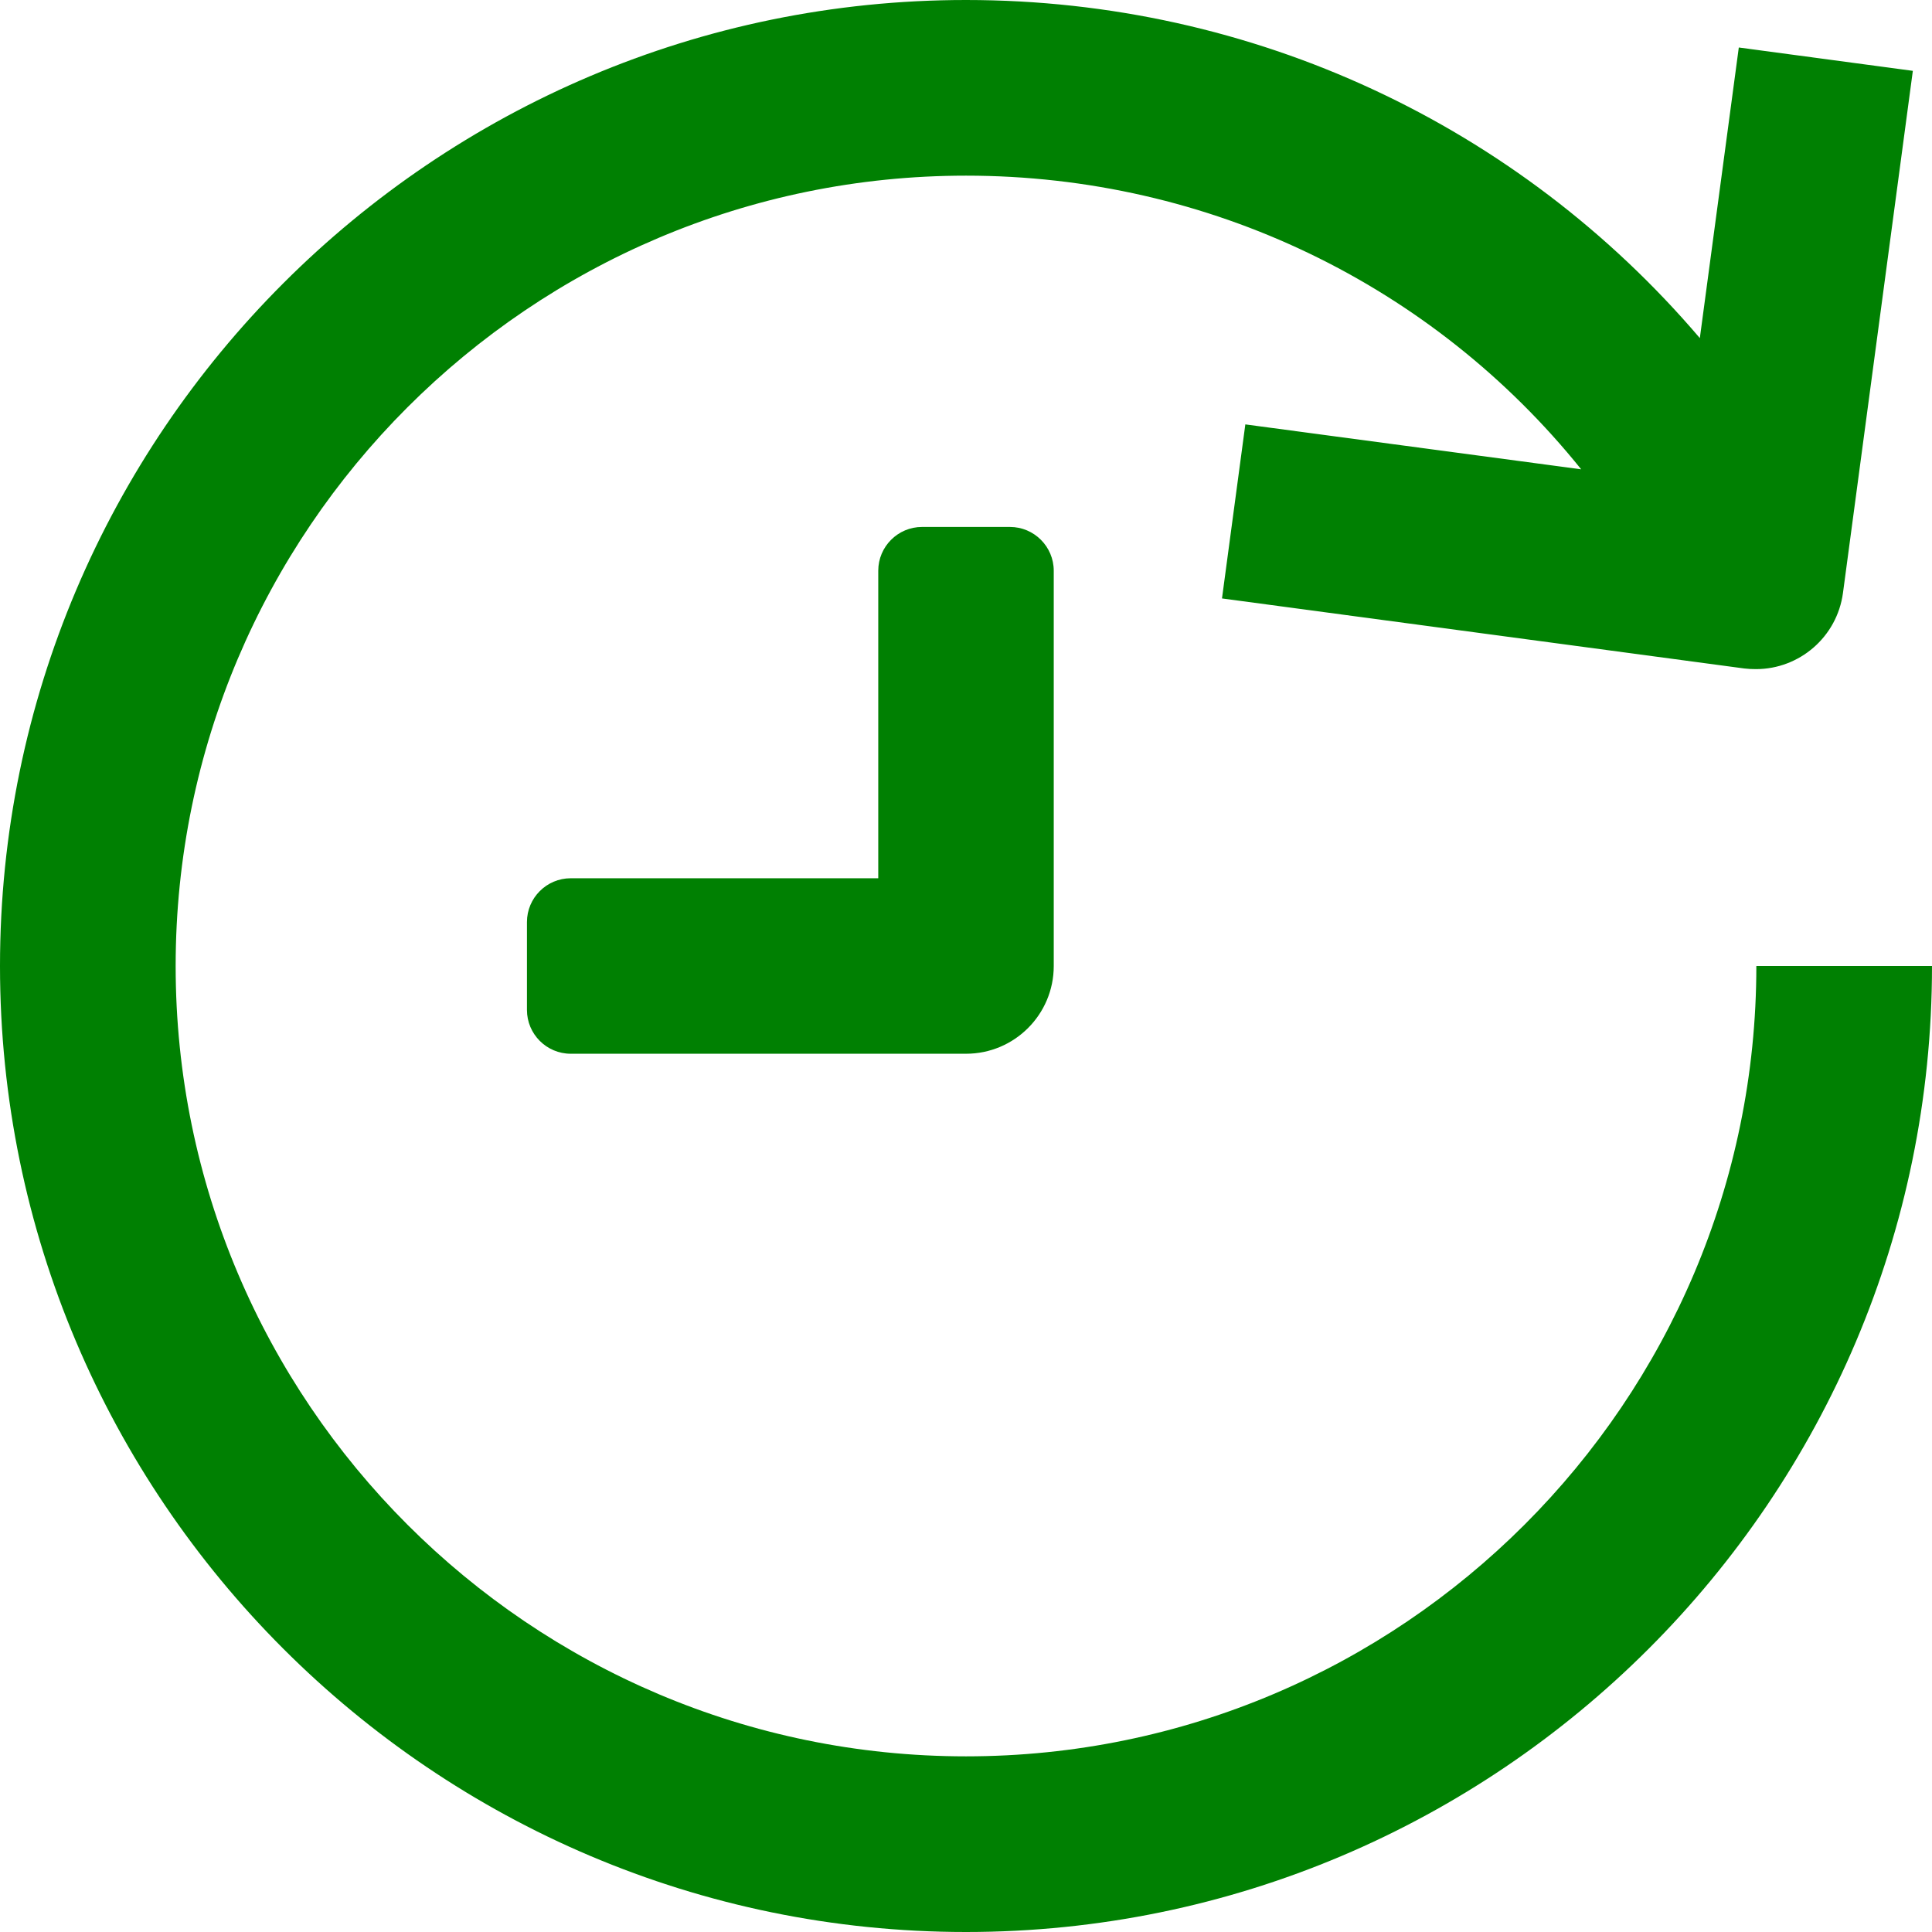
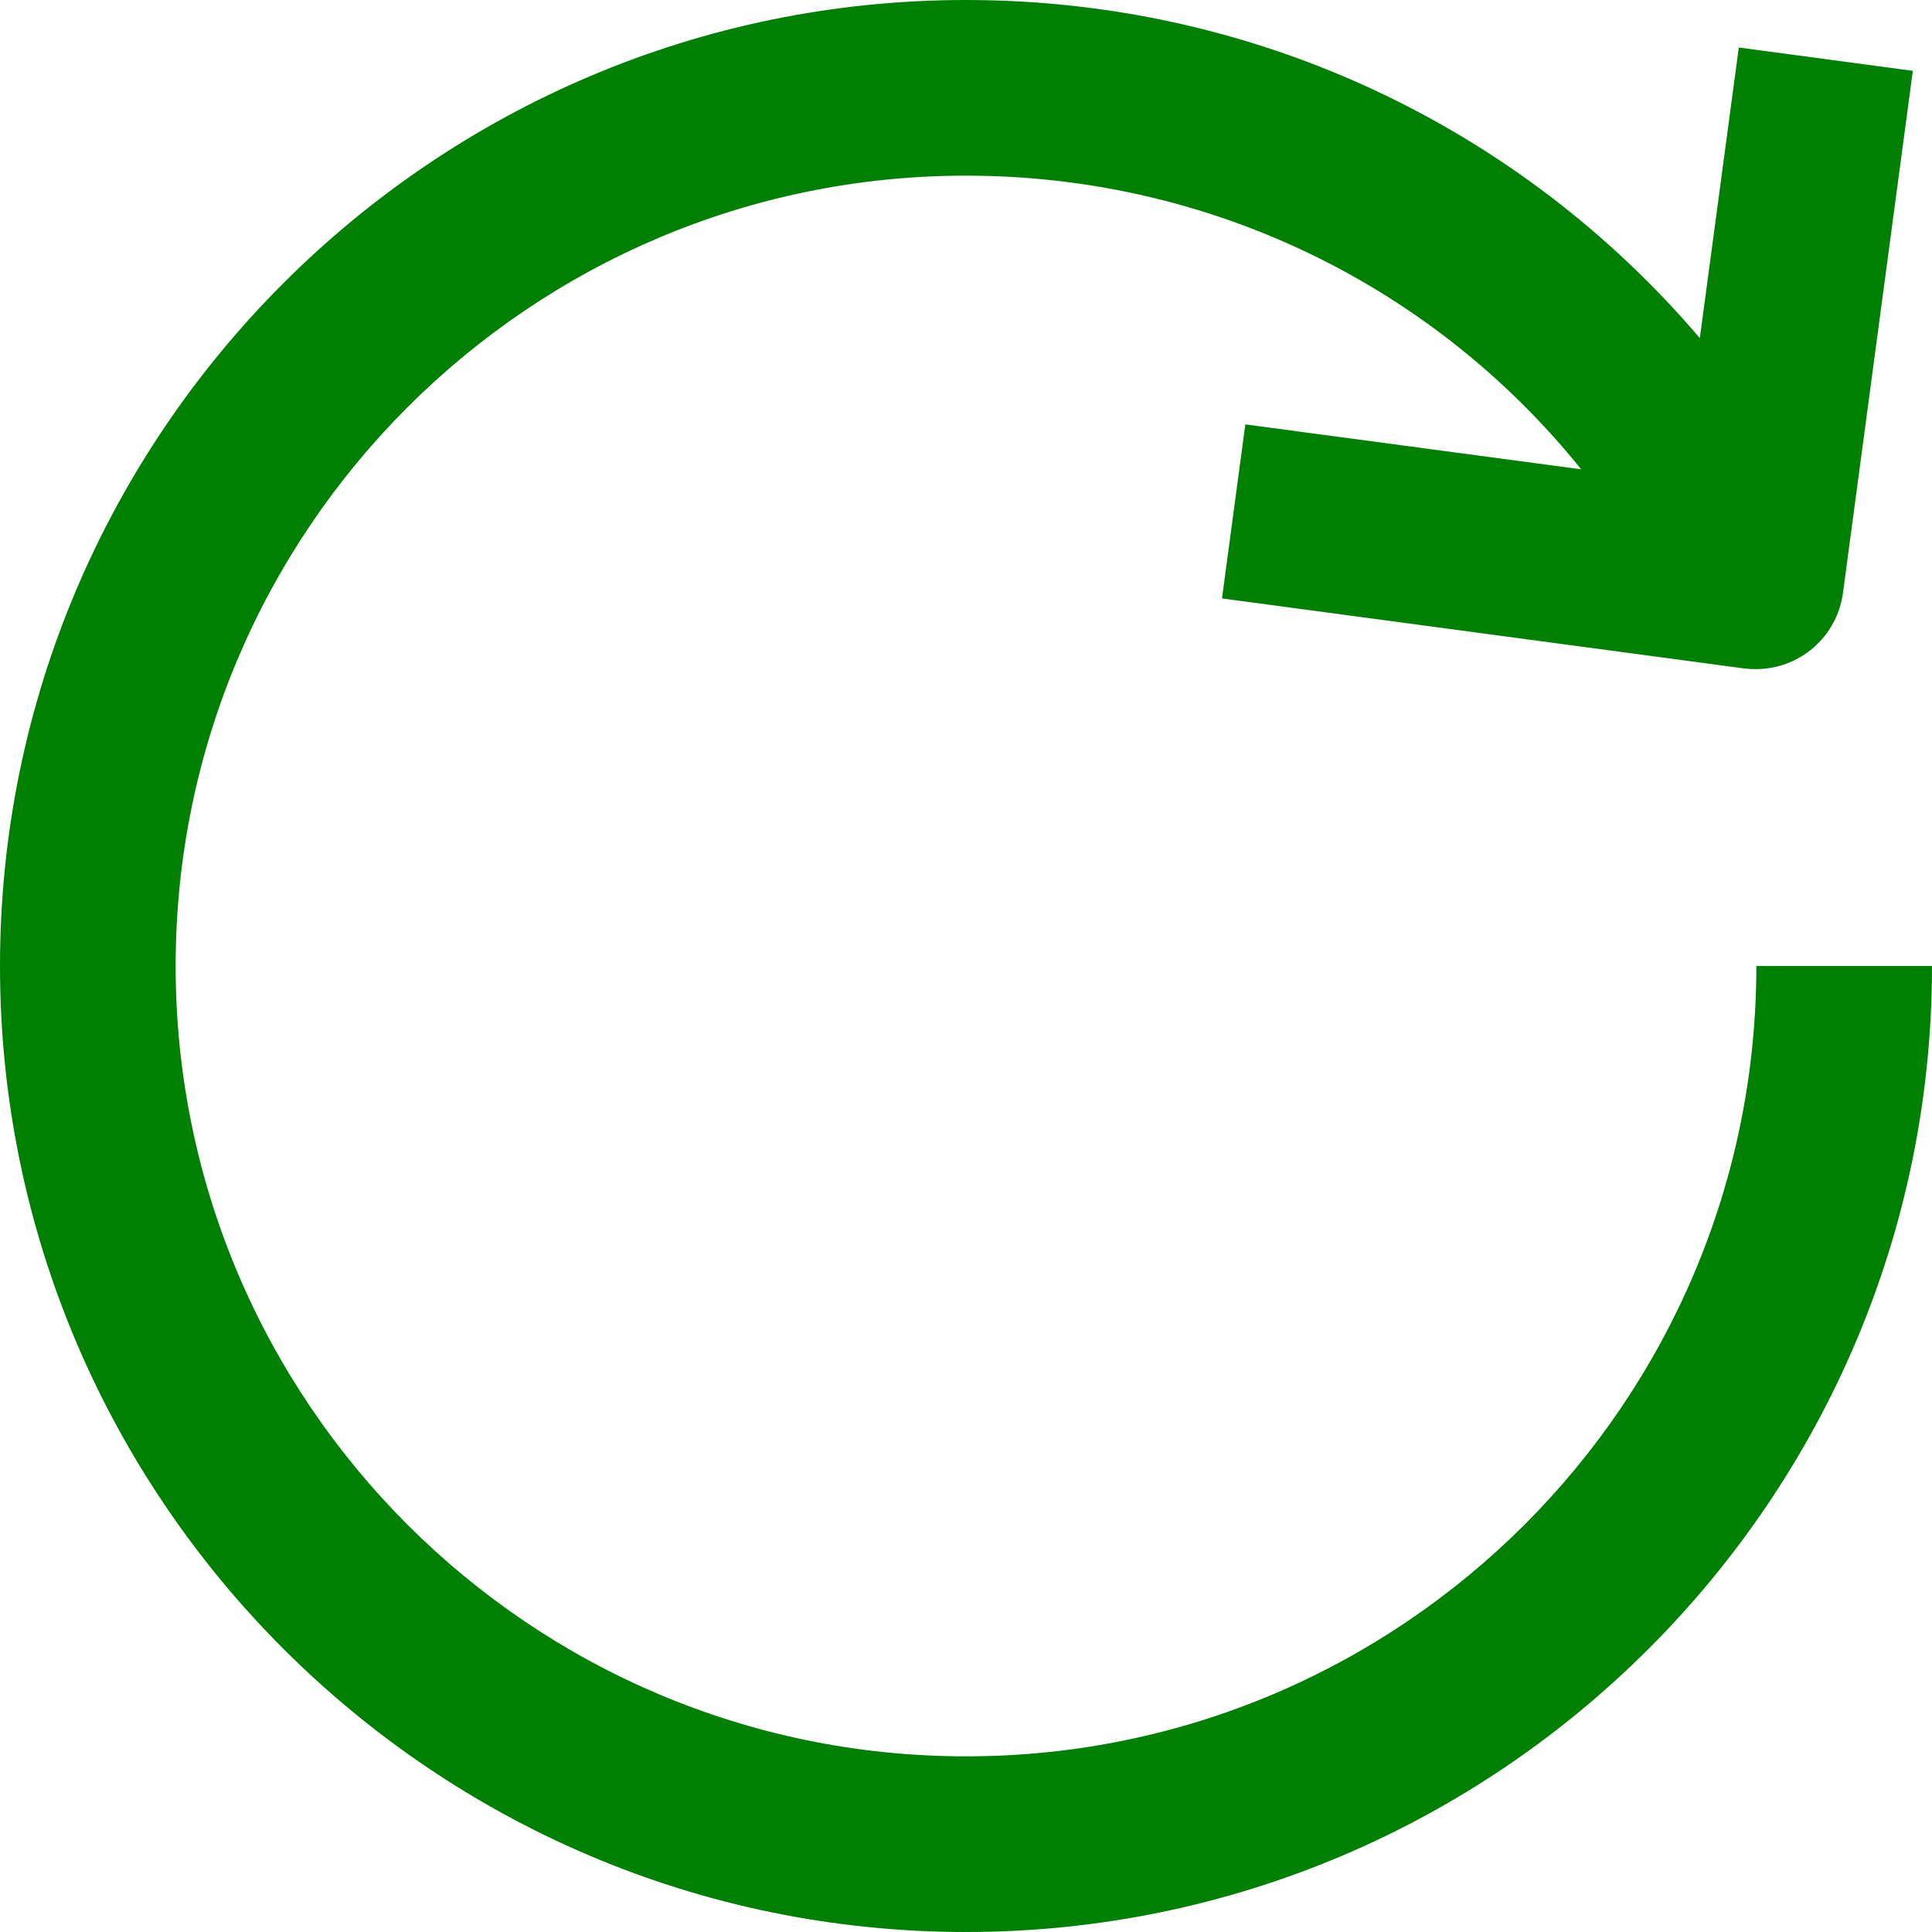
<svg xmlns="http://www.w3.org/2000/svg" width="12px" height="12px" viewBox="0 0 12 12" version="1.1">
  <title>time</title>
  <desc>Created with Sketch.</desc>
  <g id="Page-1" stroke="none" stroke-width="1" fill="none" fill-rule="evenodd">
    <g id="Artboard" transform="translate(-274, -182)" fill="#008002" fill-rule="nonzero">
      <g id="Group-5" transform="translate(267, 176)">
        <g id="time" transform="translate(7, 6)">
          <path d="M6,10.909 C3.293,10.909 1.091,8.707 1.091,6 C1.091,3.293 3.293,1.091 6,1.091 C7.51,1.091 8.901,1.771 9.821,2.915 L7.735,2.636 L7.59,3.717 L10.834,4.152 C10.858,4.155 10.883,4.156 10.907,4.156 C11.176,4.156 11.41,3.957 11.447,3.683 L11.881,0.44 L10.8,0.295 L10.558,2.1 C9.434,0.781 7.787,0 6,0 C2.692,0 0,2.692 0,6 C0,9.308 2.692,12 6,12 C9.308,12 12,9.308 12,6 L10.909,6 C10.909,8.707 8.707,10.909 6,10.909 Z" id="Path" />
-           <path d="M5.455,5.455 L3.545,5.455 C3.395,5.455 3.273,5.577 3.273,5.727 L3.273,6.273 C3.273,6.423 3.395,6.545 3.545,6.545 L6,6.545 C6.301,6.545 6.545,6.301 6.545,6 L6.545,3.545 C6.545,3.395 6.423,3.273 6.273,3.273 L5.727,3.273 C5.577,3.273 5.455,3.395 5.455,3.545 L5.455,5.455 Z" id="Path" />
        </g>
      </g>
    </g>
  </g>
</svg>